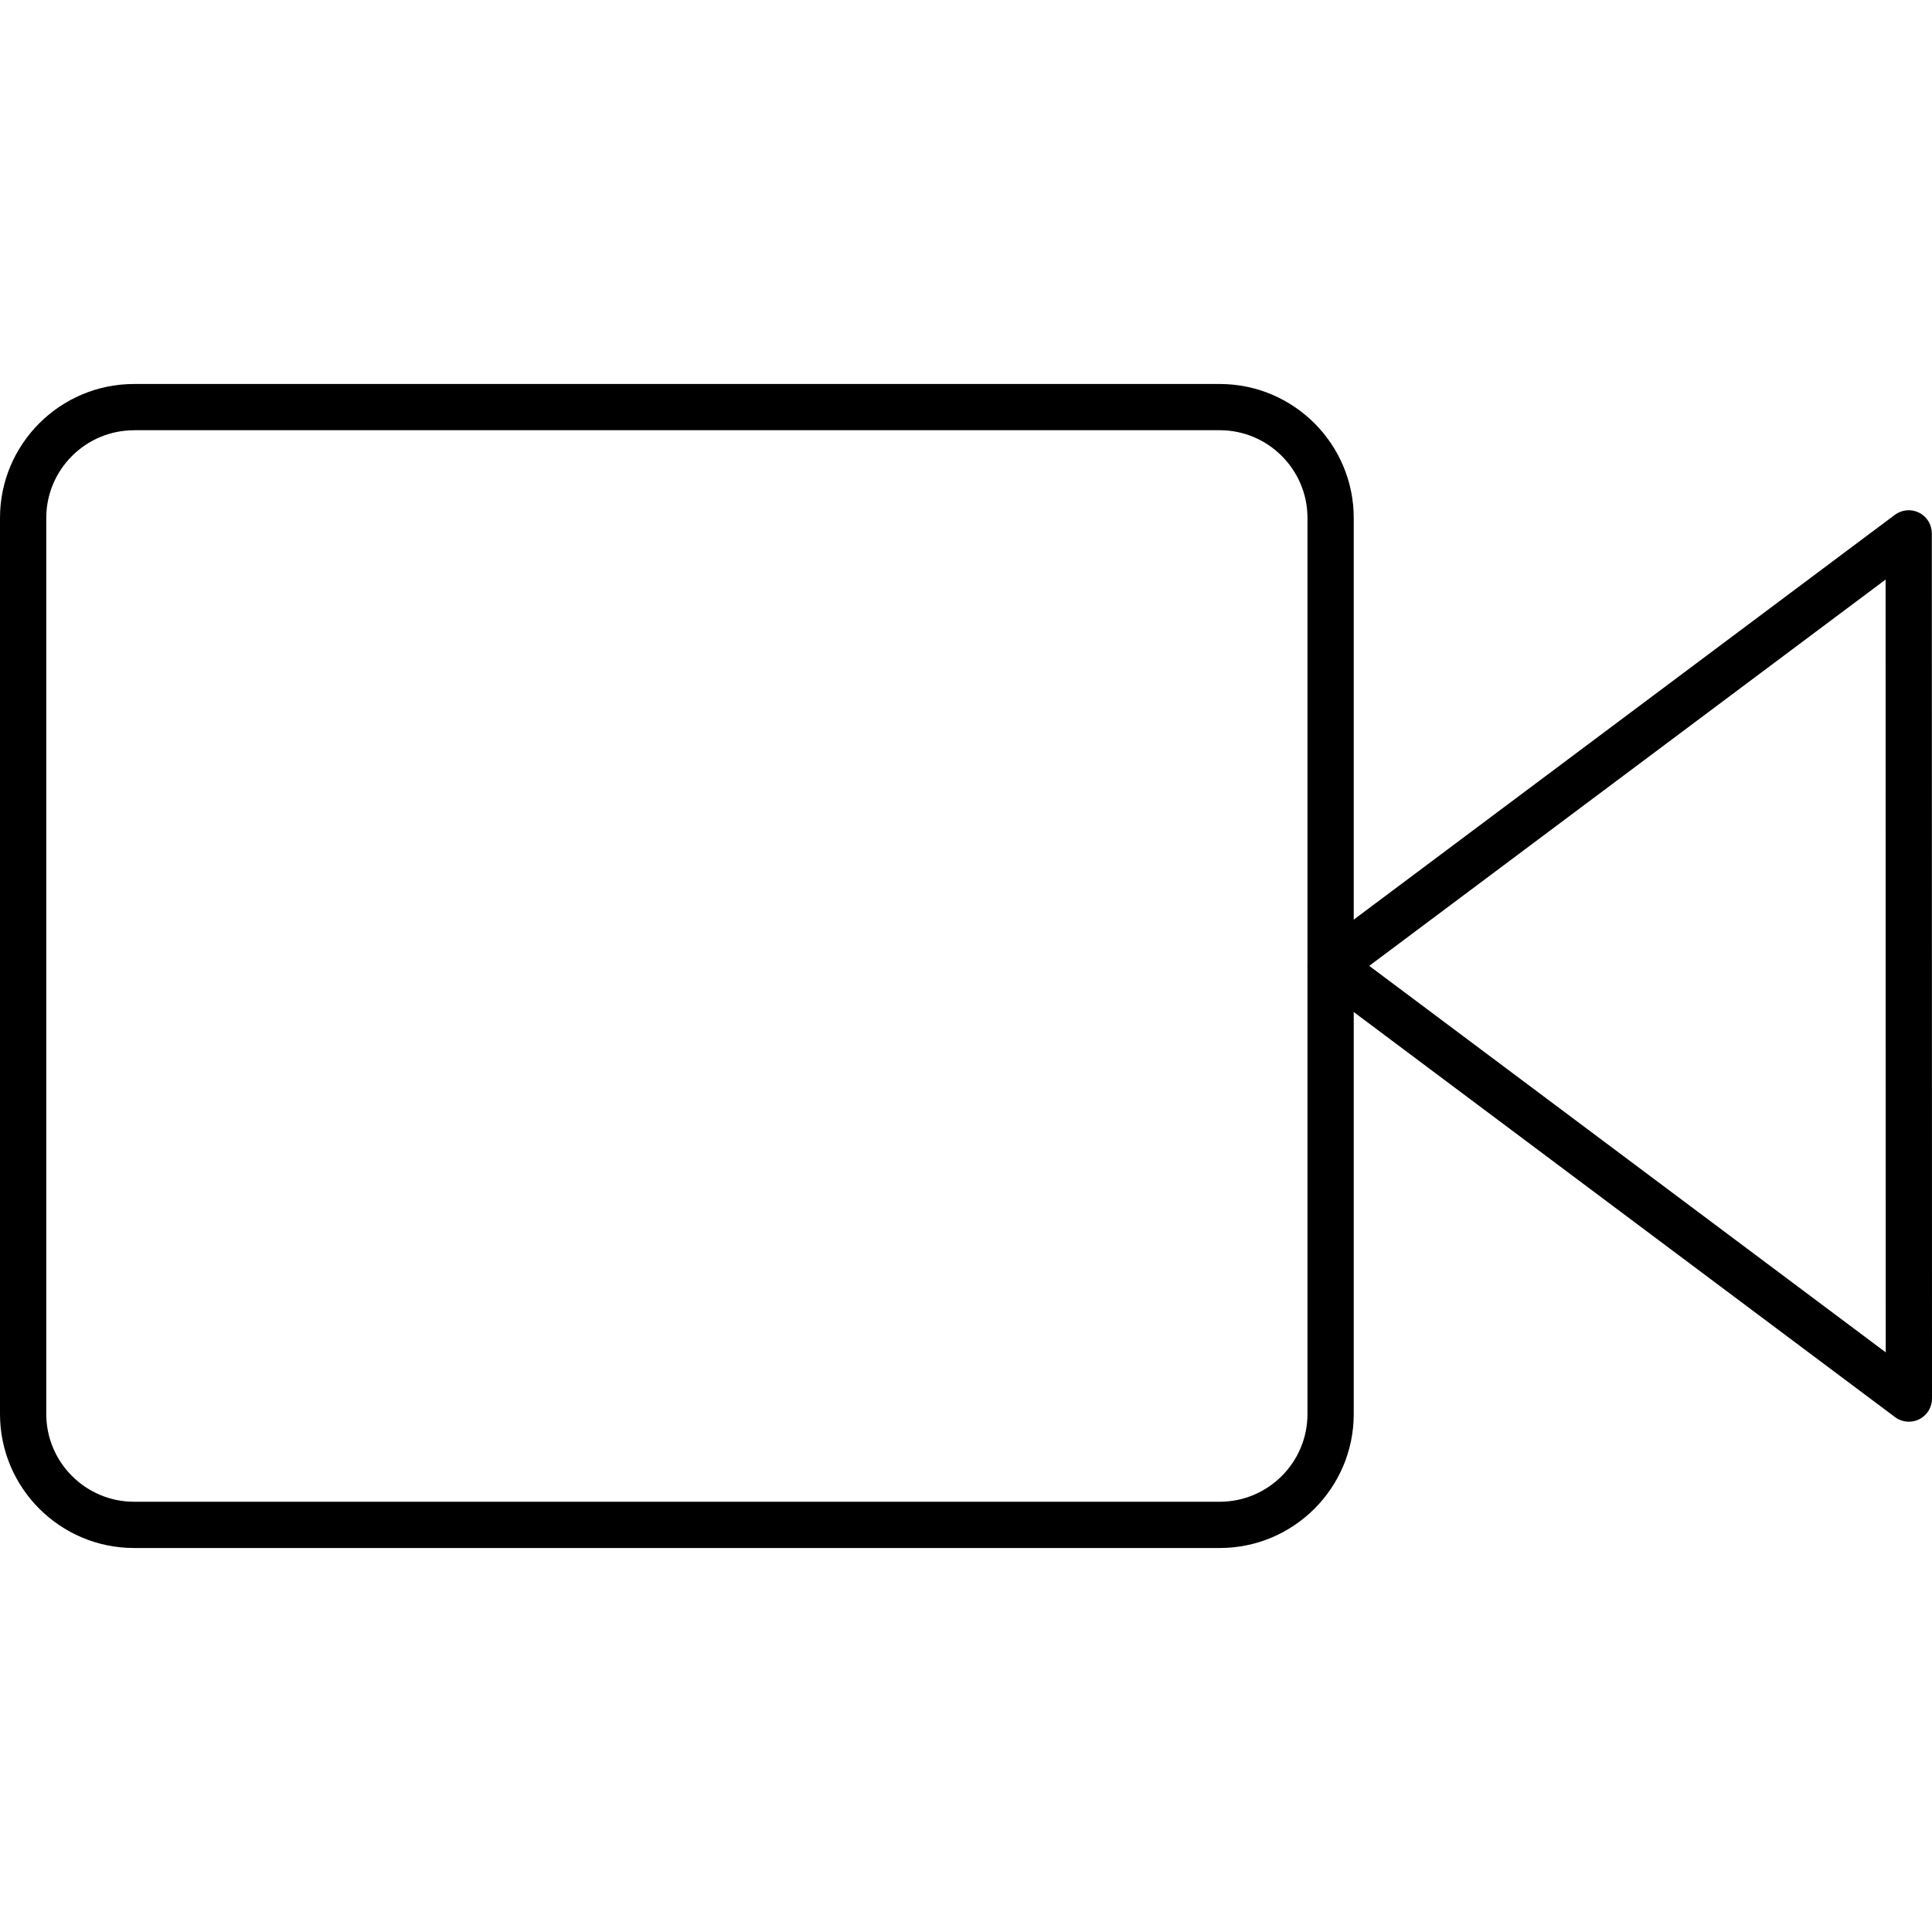
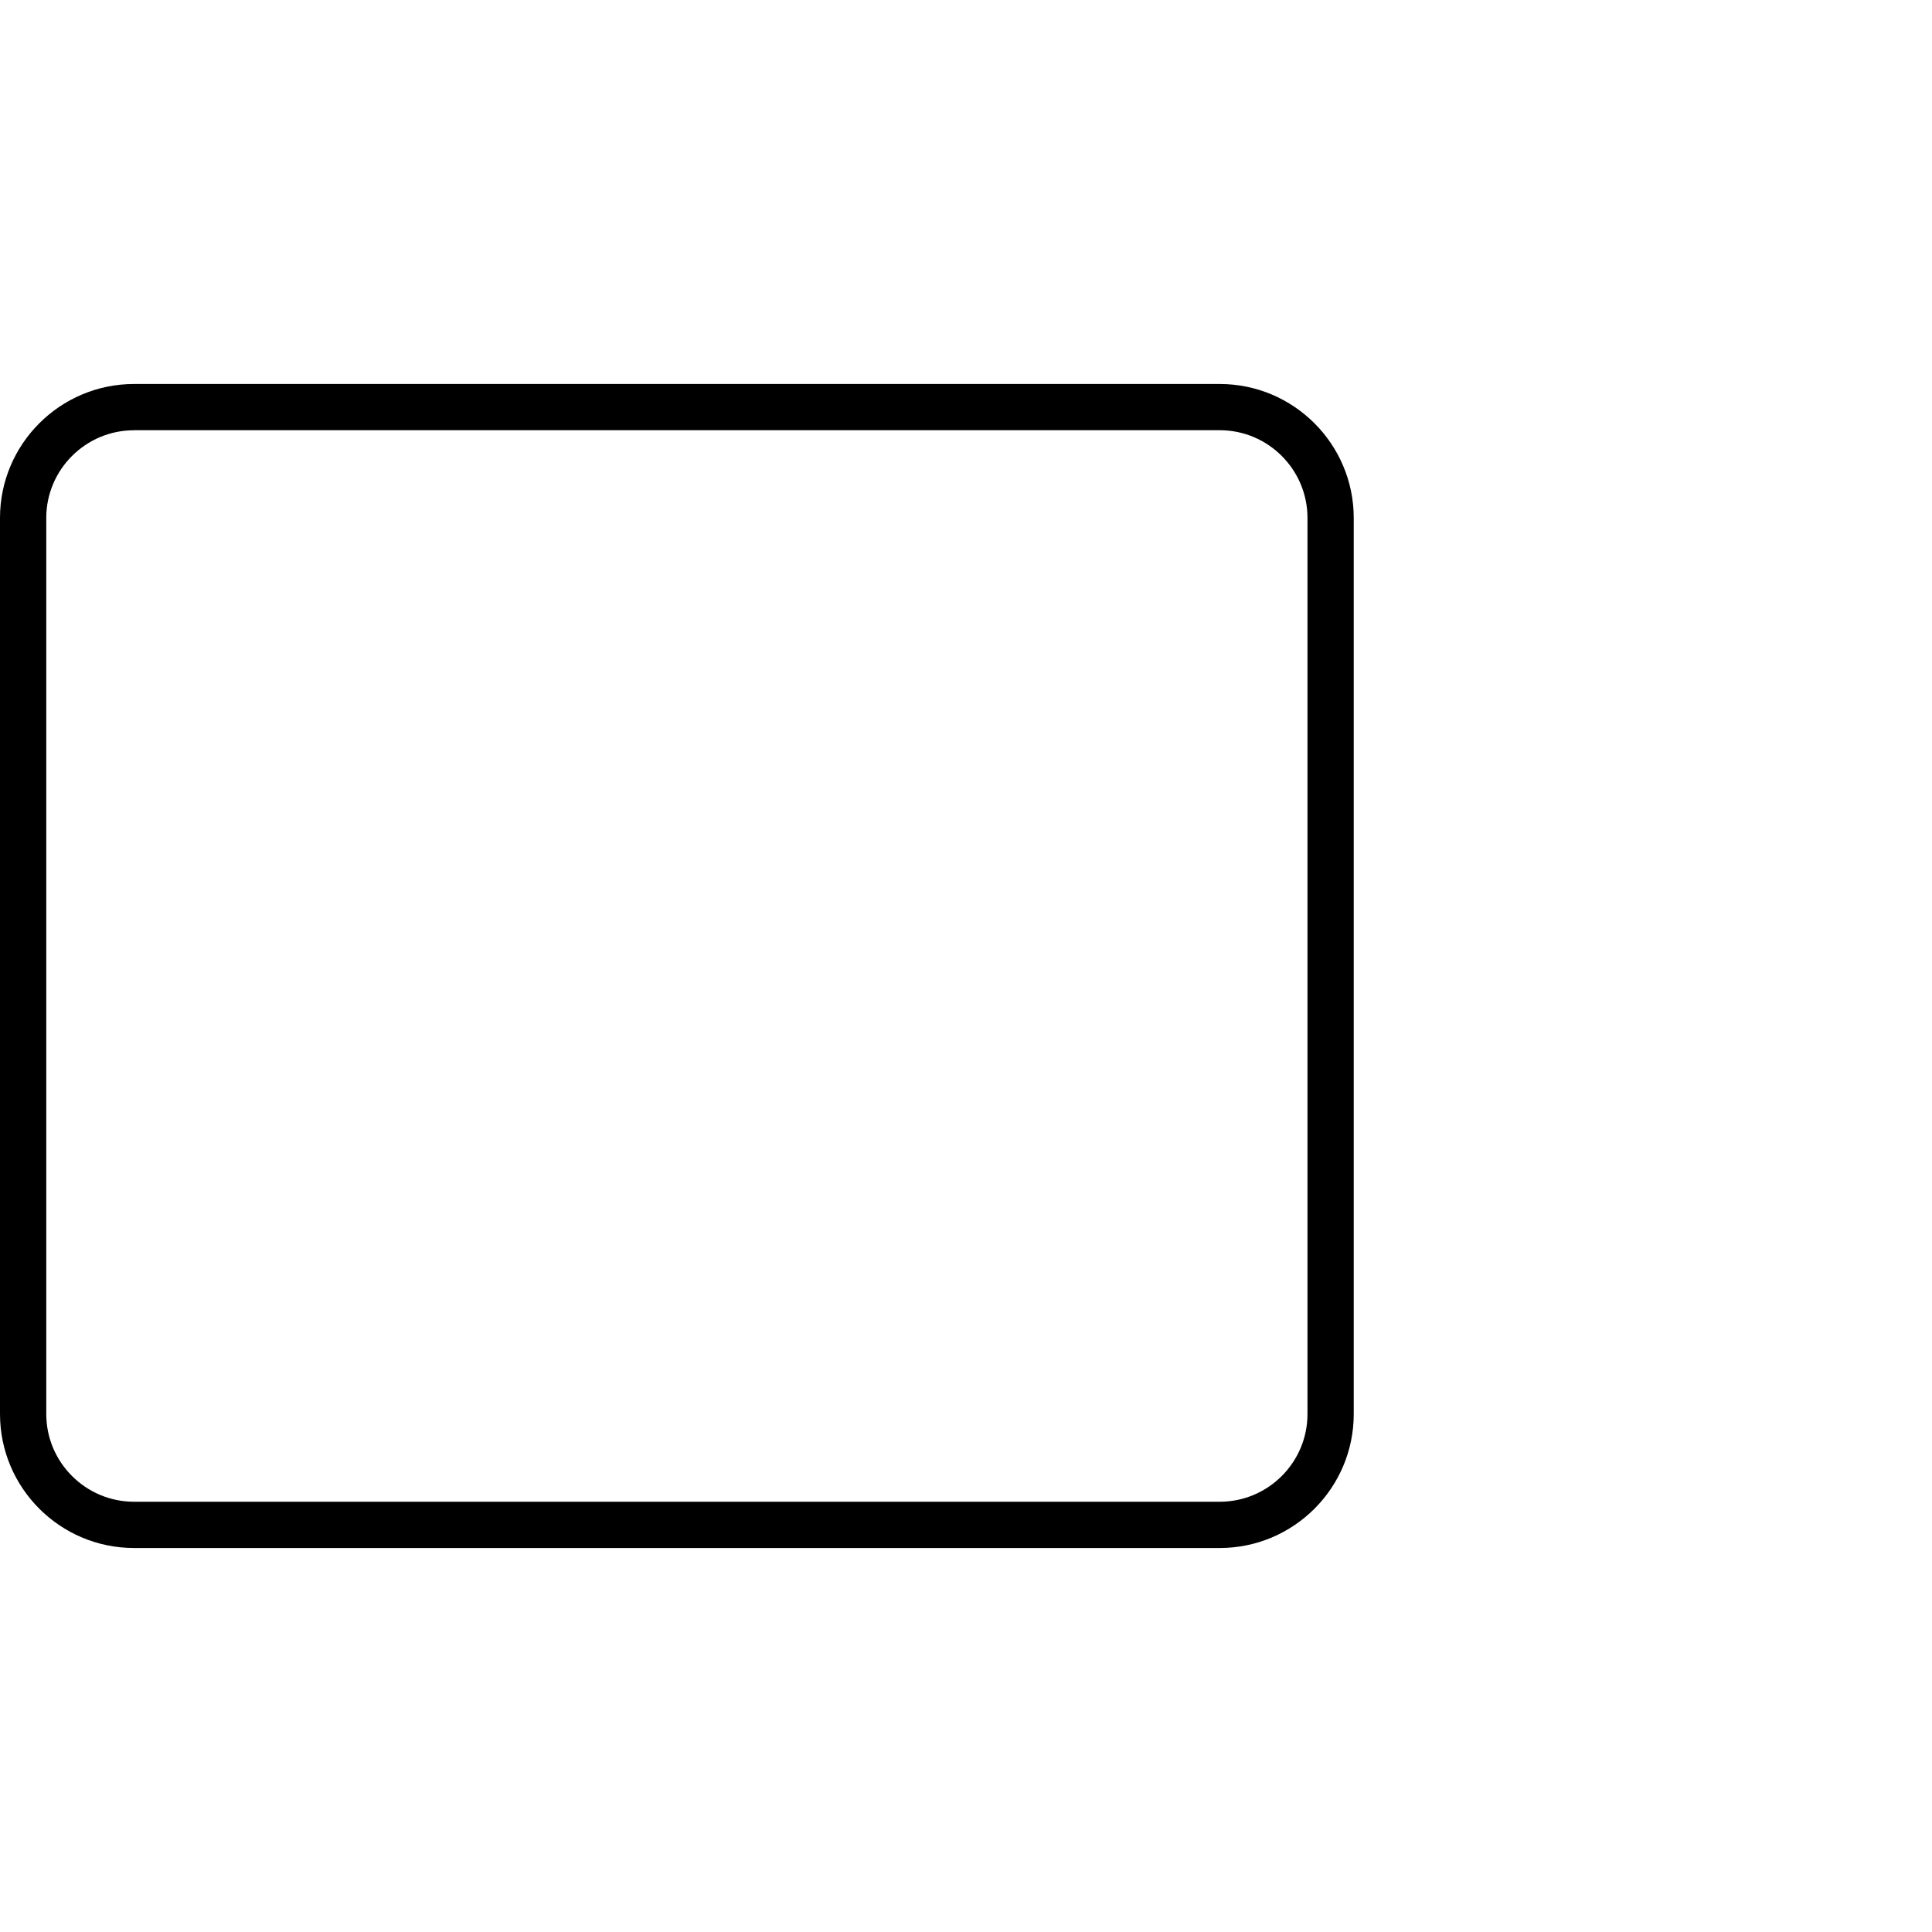
<svg xmlns="http://www.w3.org/2000/svg" version="1.1" id="Capa_1" x="0px" y="0px" viewBox="0 0 41.76 41.76" style="enable-background:new 0 0 41.76 41.76;" xml:space="preserve">
  <g>
    <path d="M26.365,33.46H2.897C1.3,33.46,0,32.161,0,30.564V11.195C0,9.599,1.3,8.3,2.897,8.3h23.468   c1.597,0,2.896,1.299,2.896,2.896v19.369C29.261,32.161,27.962,33.46,26.365,33.46z M2.897,9.3C1.852,9.3,1,10.15,1,11.195v19.369   c0,1.045,0.852,1.896,1.897,1.896h23.468c1.045,0,1.896-0.85,1.896-1.896V11.195c0-1.045-0.851-1.896-1.896-1.896H2.897z" />
-     <path d="M41.26,30.73c-0.106,0-0.211-0.034-0.3-0.1l-12.499-9.354c-0.126-0.095-0.2-0.243-0.2-0.4s0.074-0.306,0.2-0.4   l12.496-9.348c0.153-0.113,0.355-0.132,0.523-0.047c0.17,0.085,0.276,0.258,0.276,0.447L41.76,30.23   c0,0.189-0.106,0.362-0.276,0.447C41.413,30.713,41.336,30.73,41.26,30.73z M29.596,20.877l11.164,8.354l-0.003-16.704   L29.596,20.877z" />
  </g>
  <g>
</g>
  <g>
</g>
  <g>
</g>
  <g>
</g>
  <g>
</g>
  <g>
</g>
  <g>
</g>
  <g>
</g>
  <g>
</g>
  <g>
</g>
  <g>
</g>
  <g>
</g>
  <g>
</g>
  <g>
</g>
  <g>
</g>
</svg>